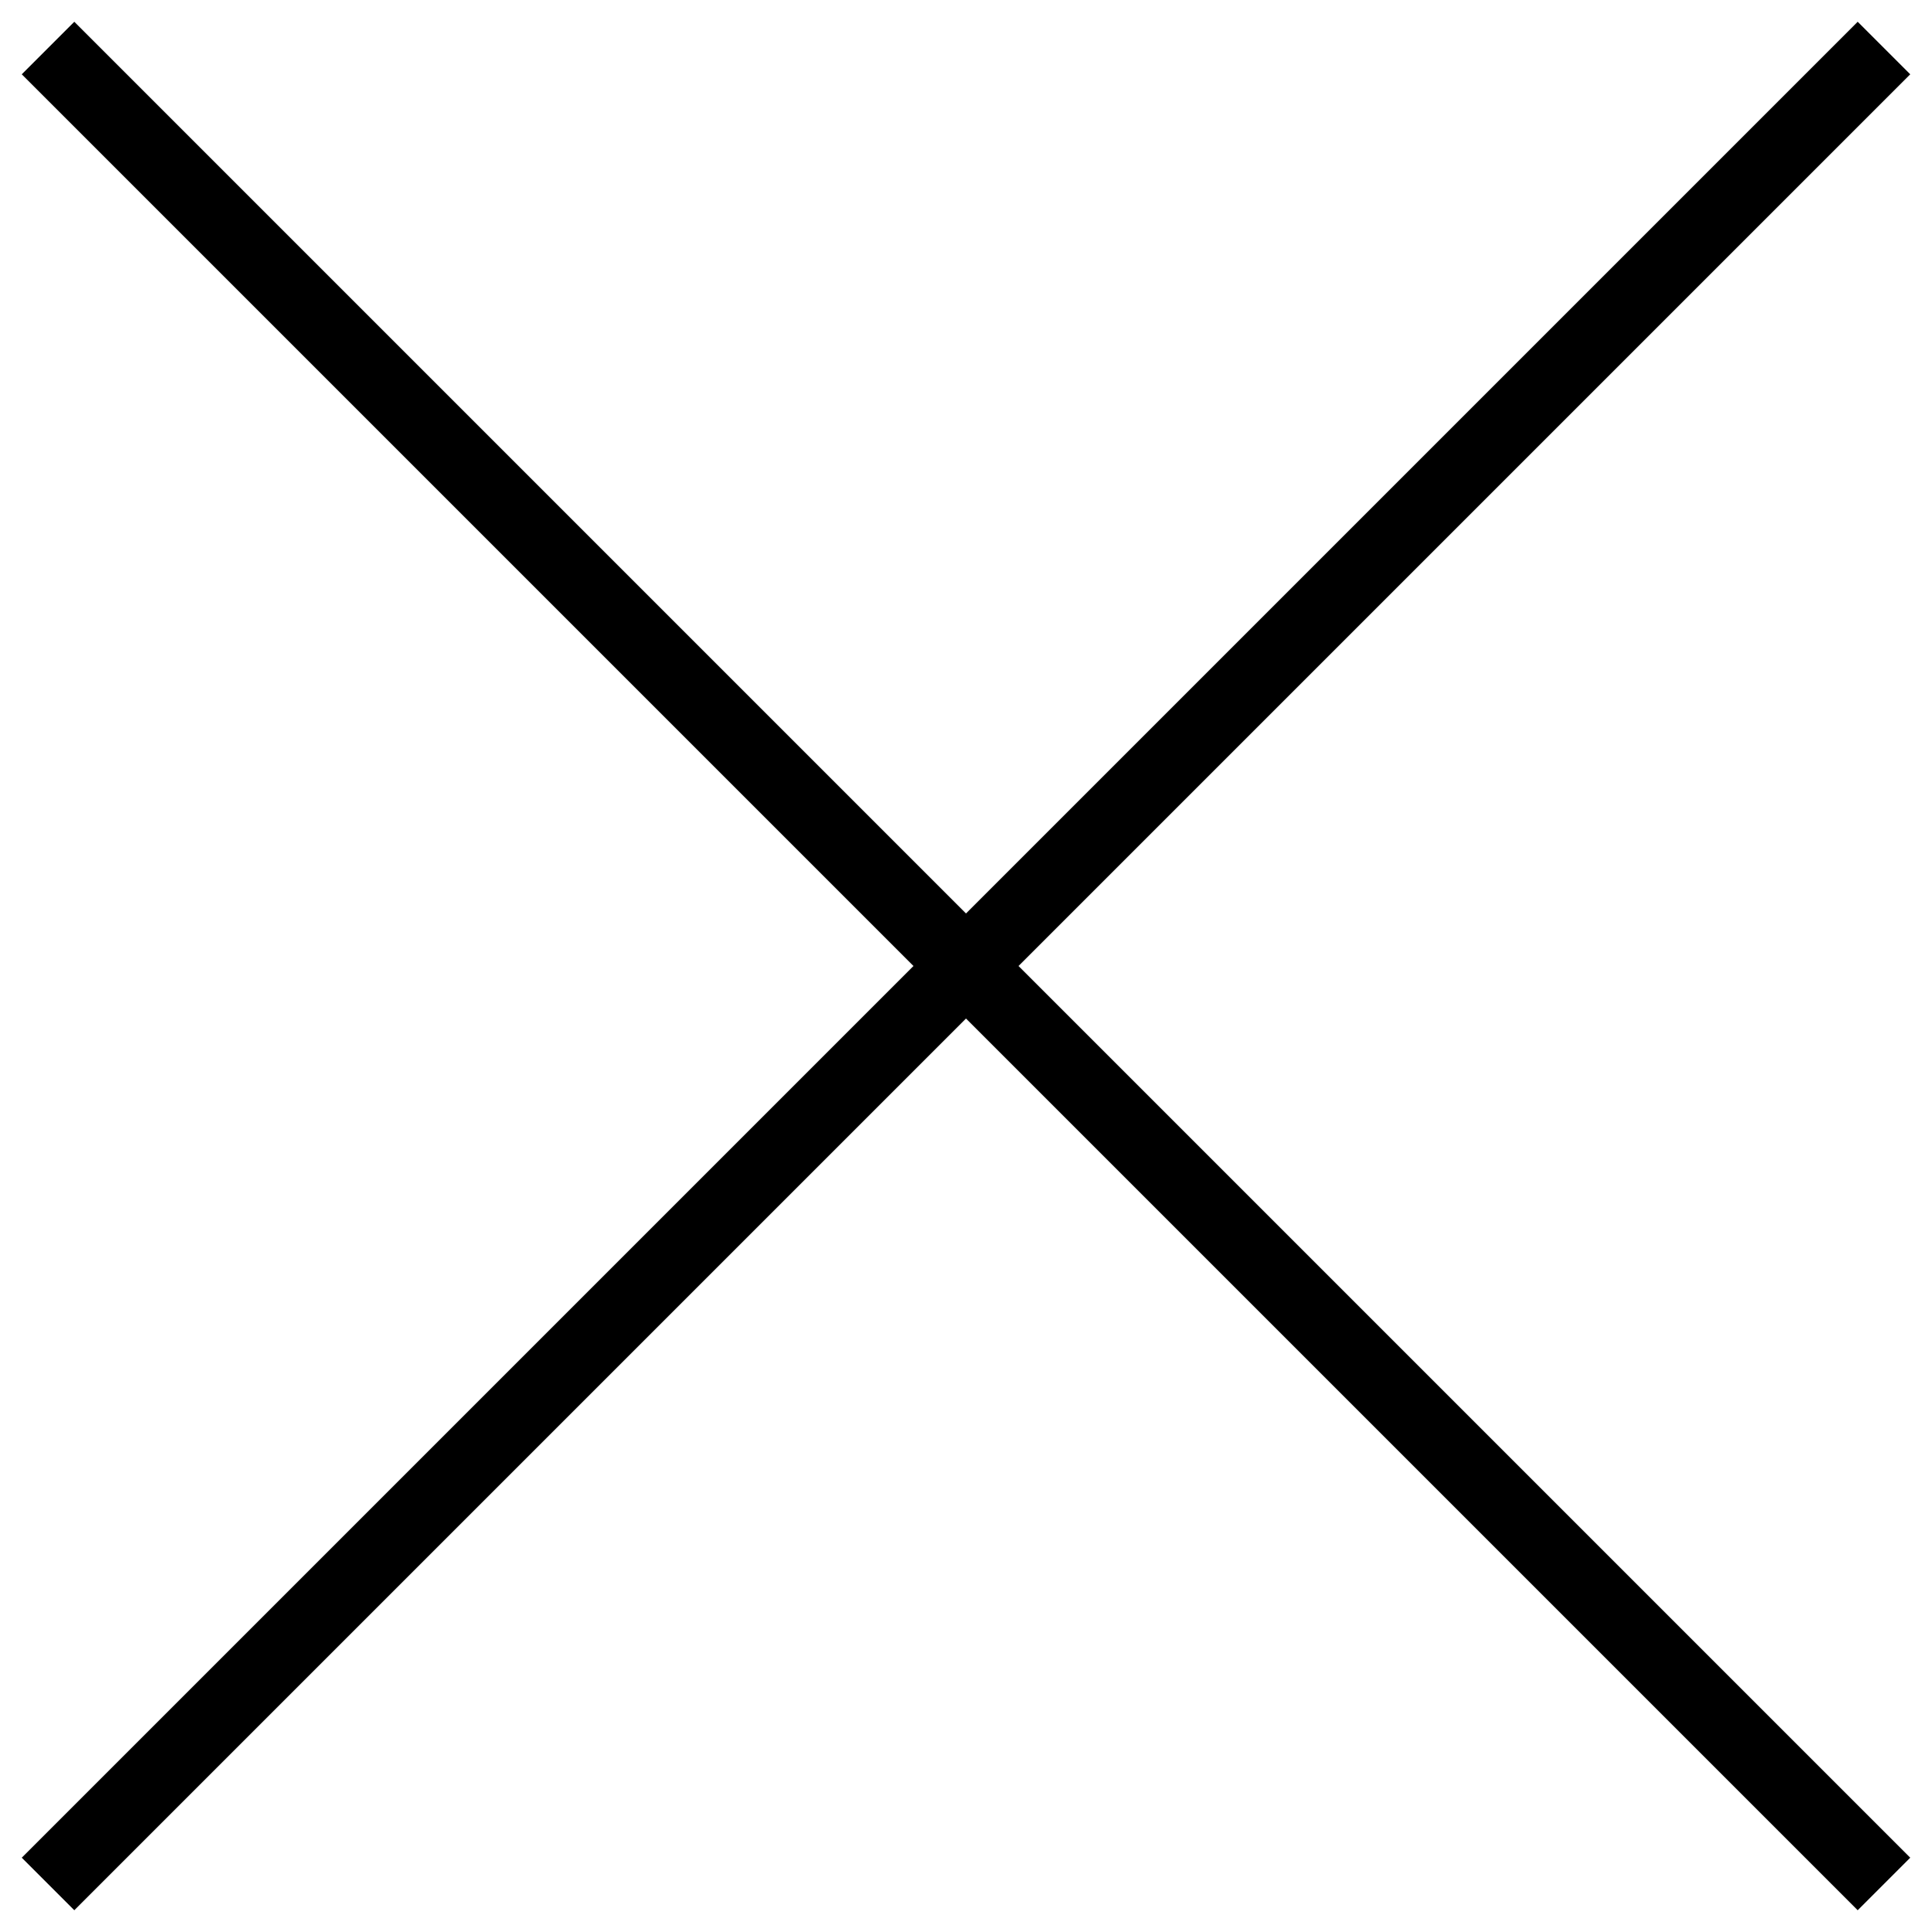
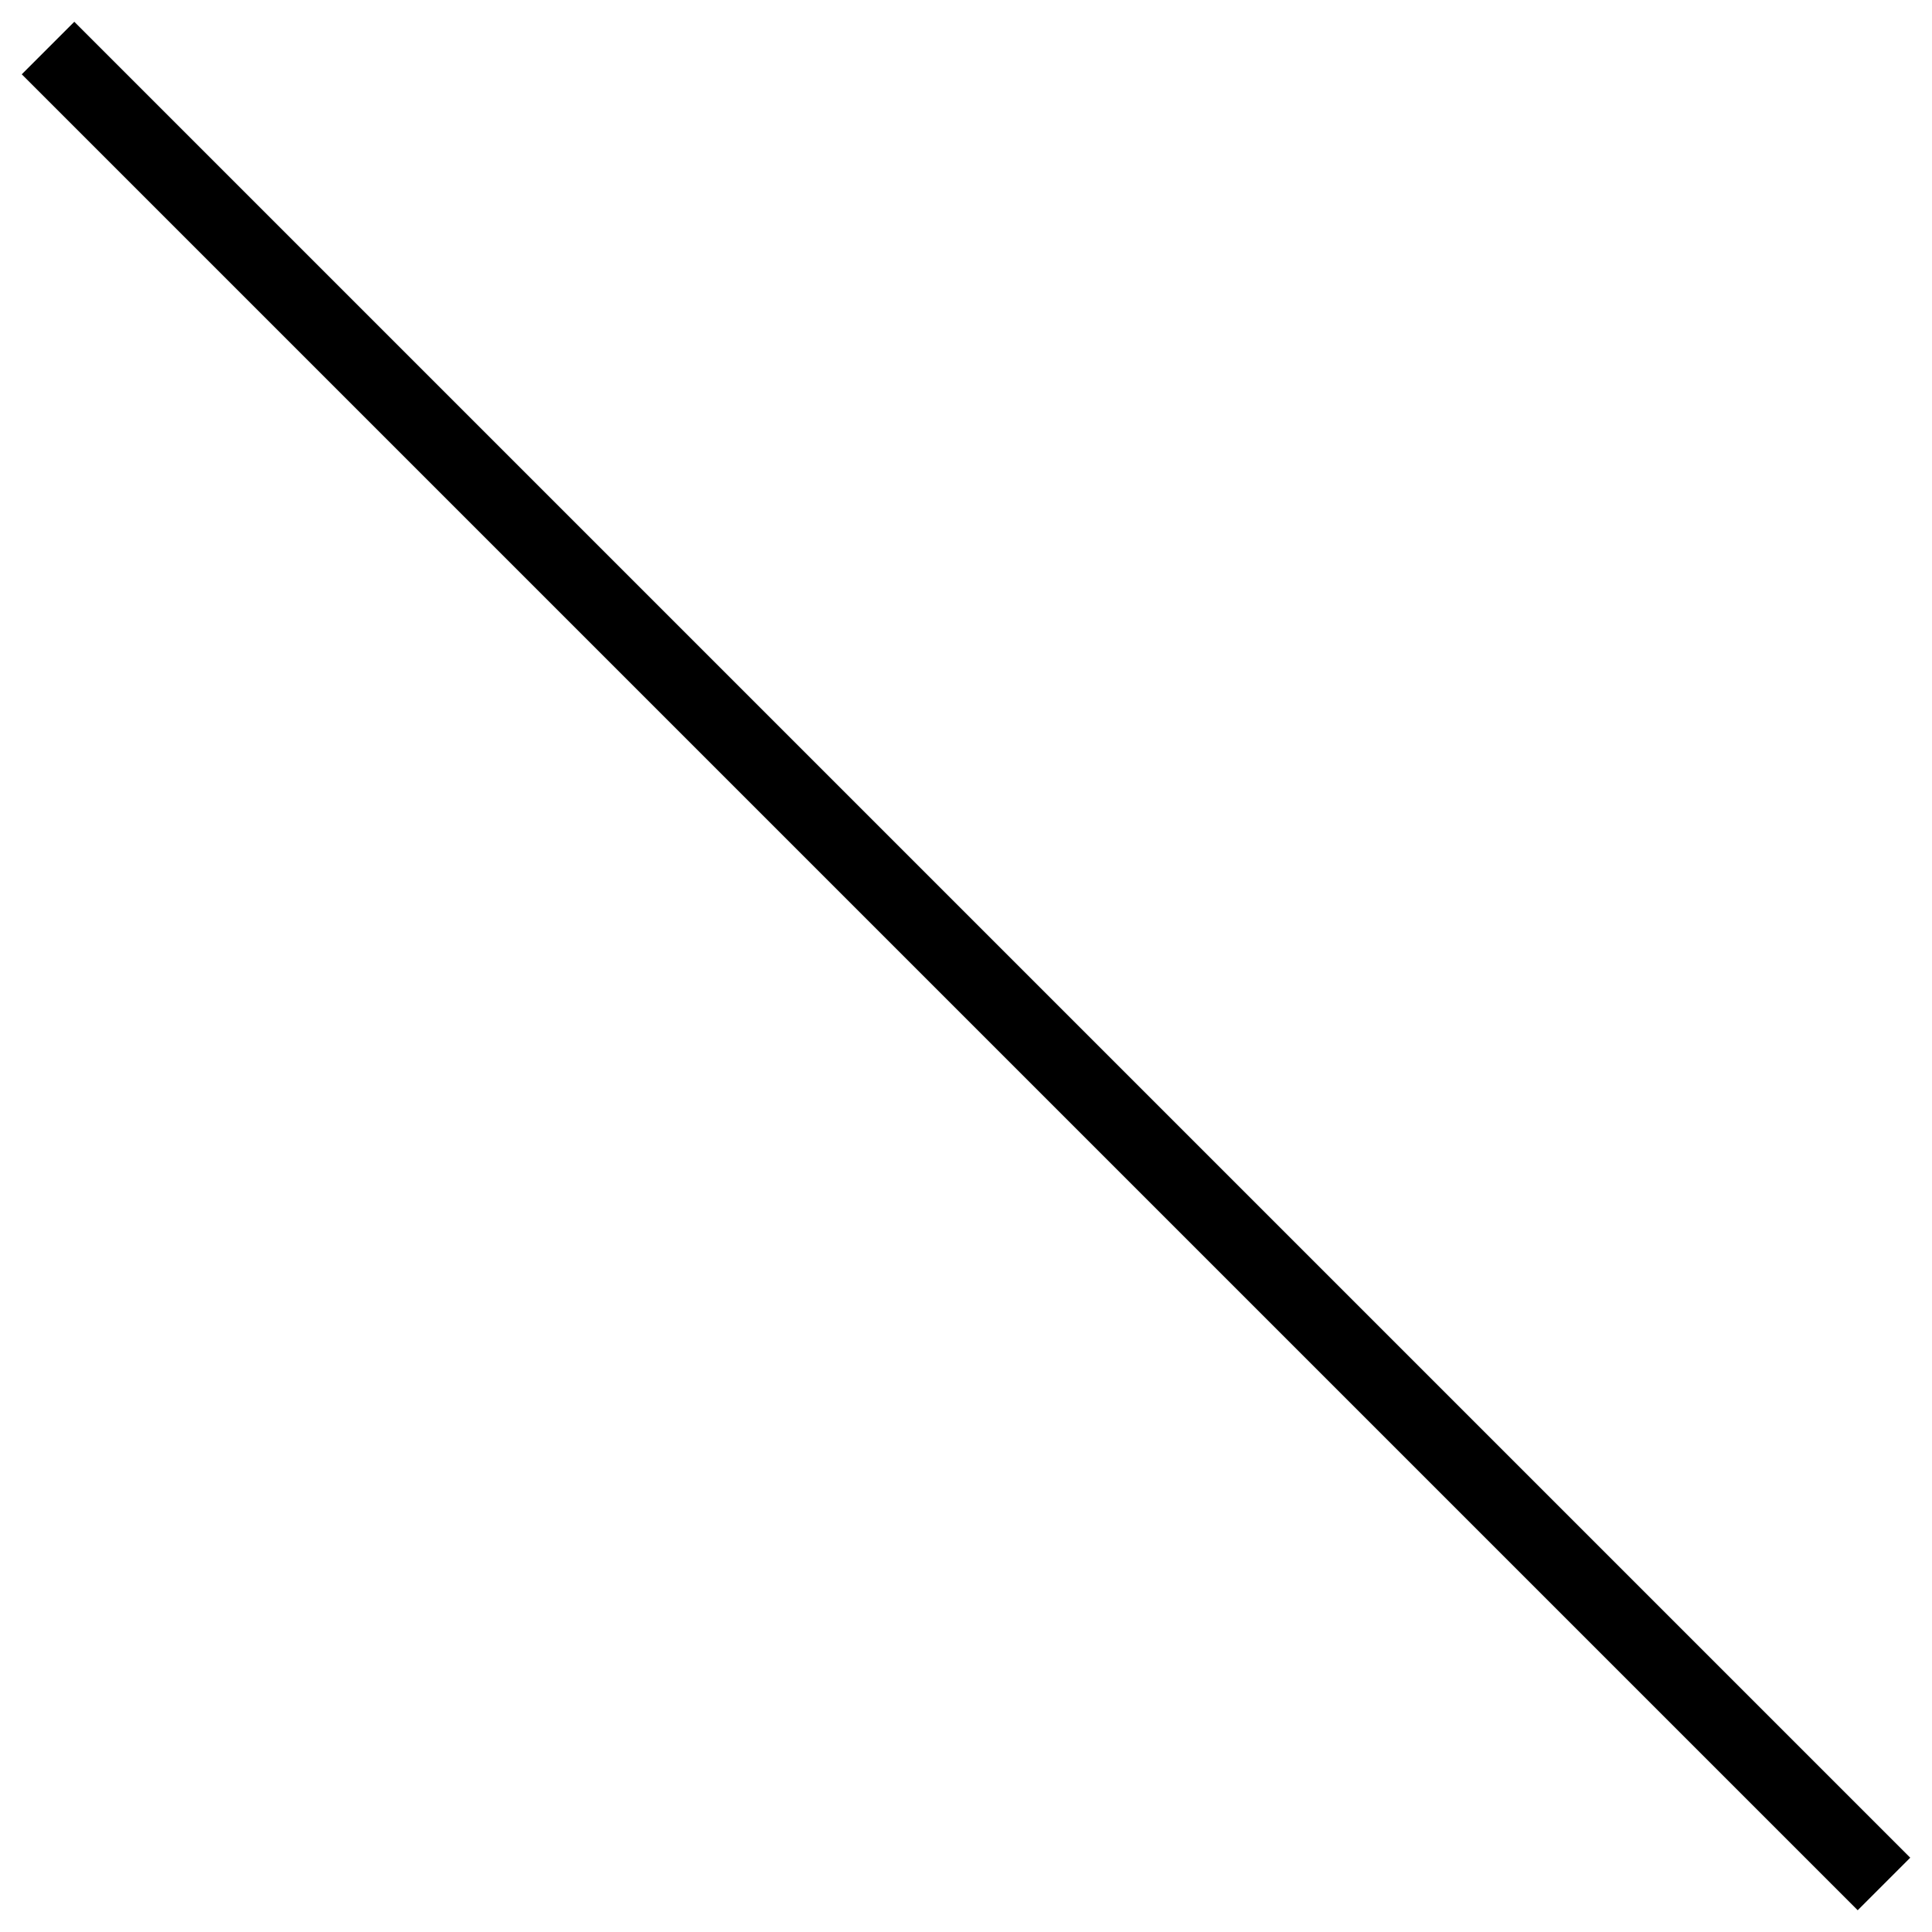
<svg xmlns="http://www.w3.org/2000/svg" width="26" height="26" viewBox="0 0 26 26" fill="none">
-   <path d="M1 25L25 1" stroke="black" stroke-linecap="square" />
  <path d="M25 25L1 1" stroke="black" stroke-linecap="square" />
</svg>